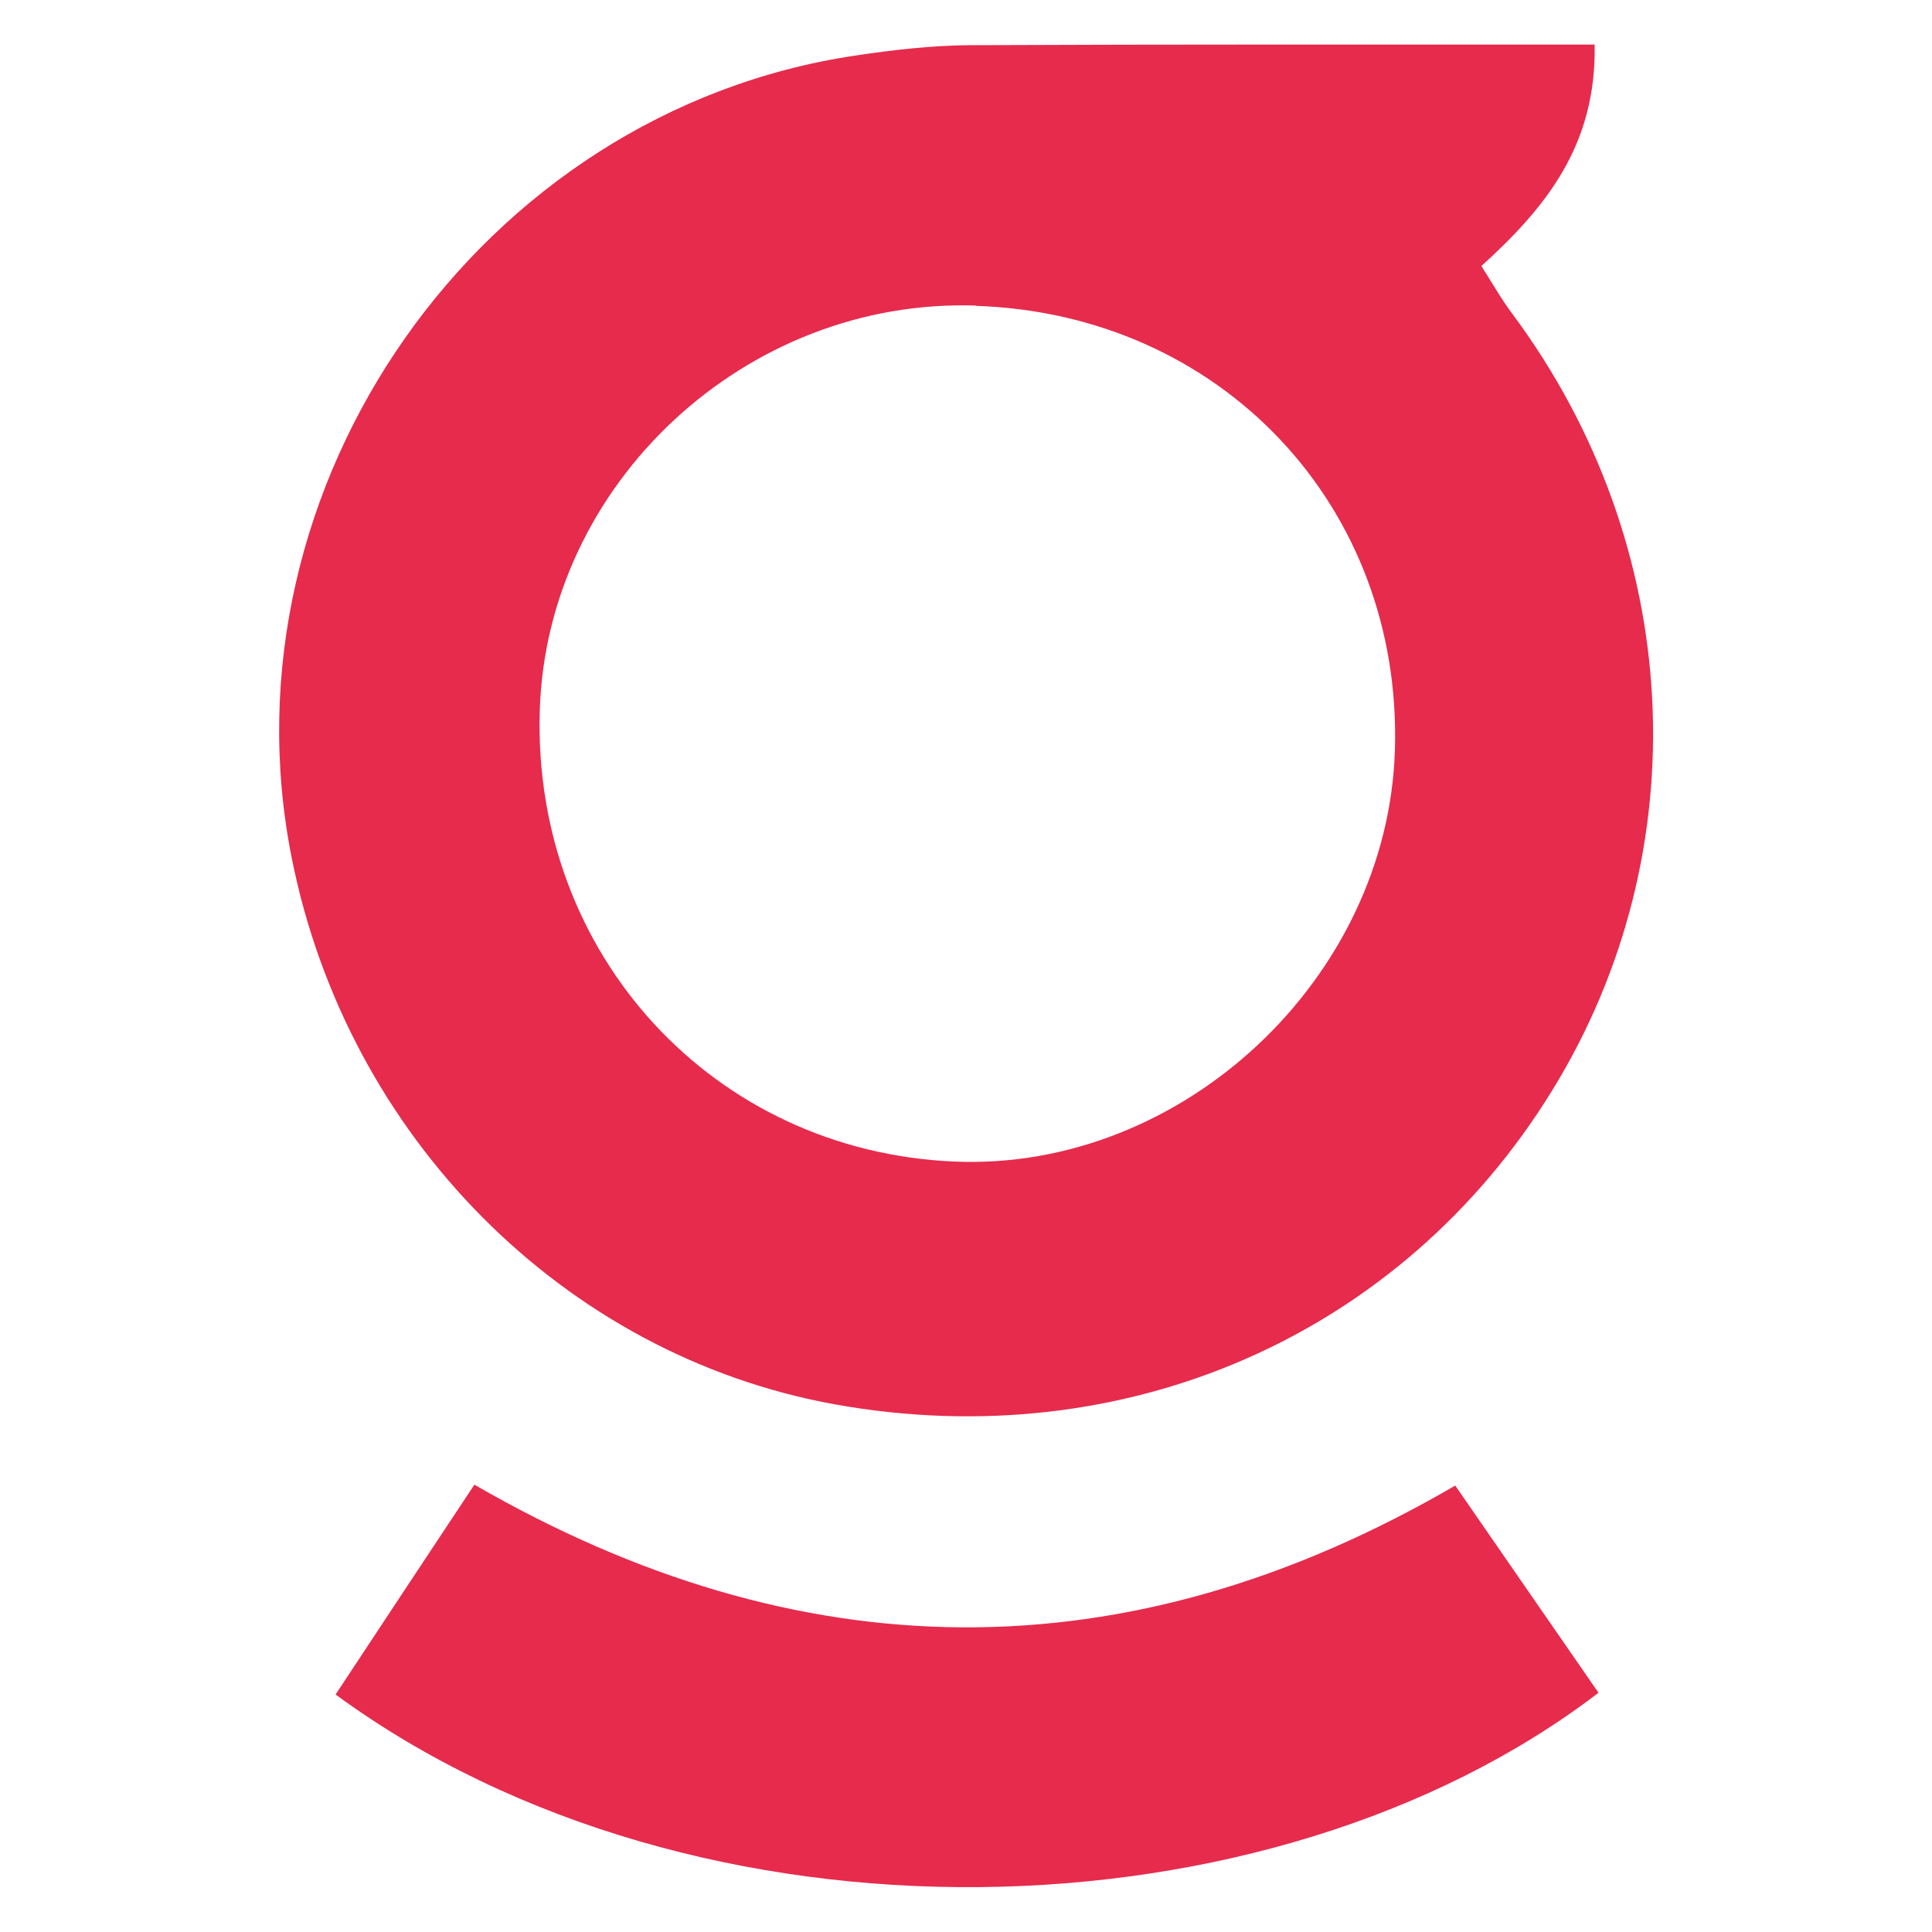
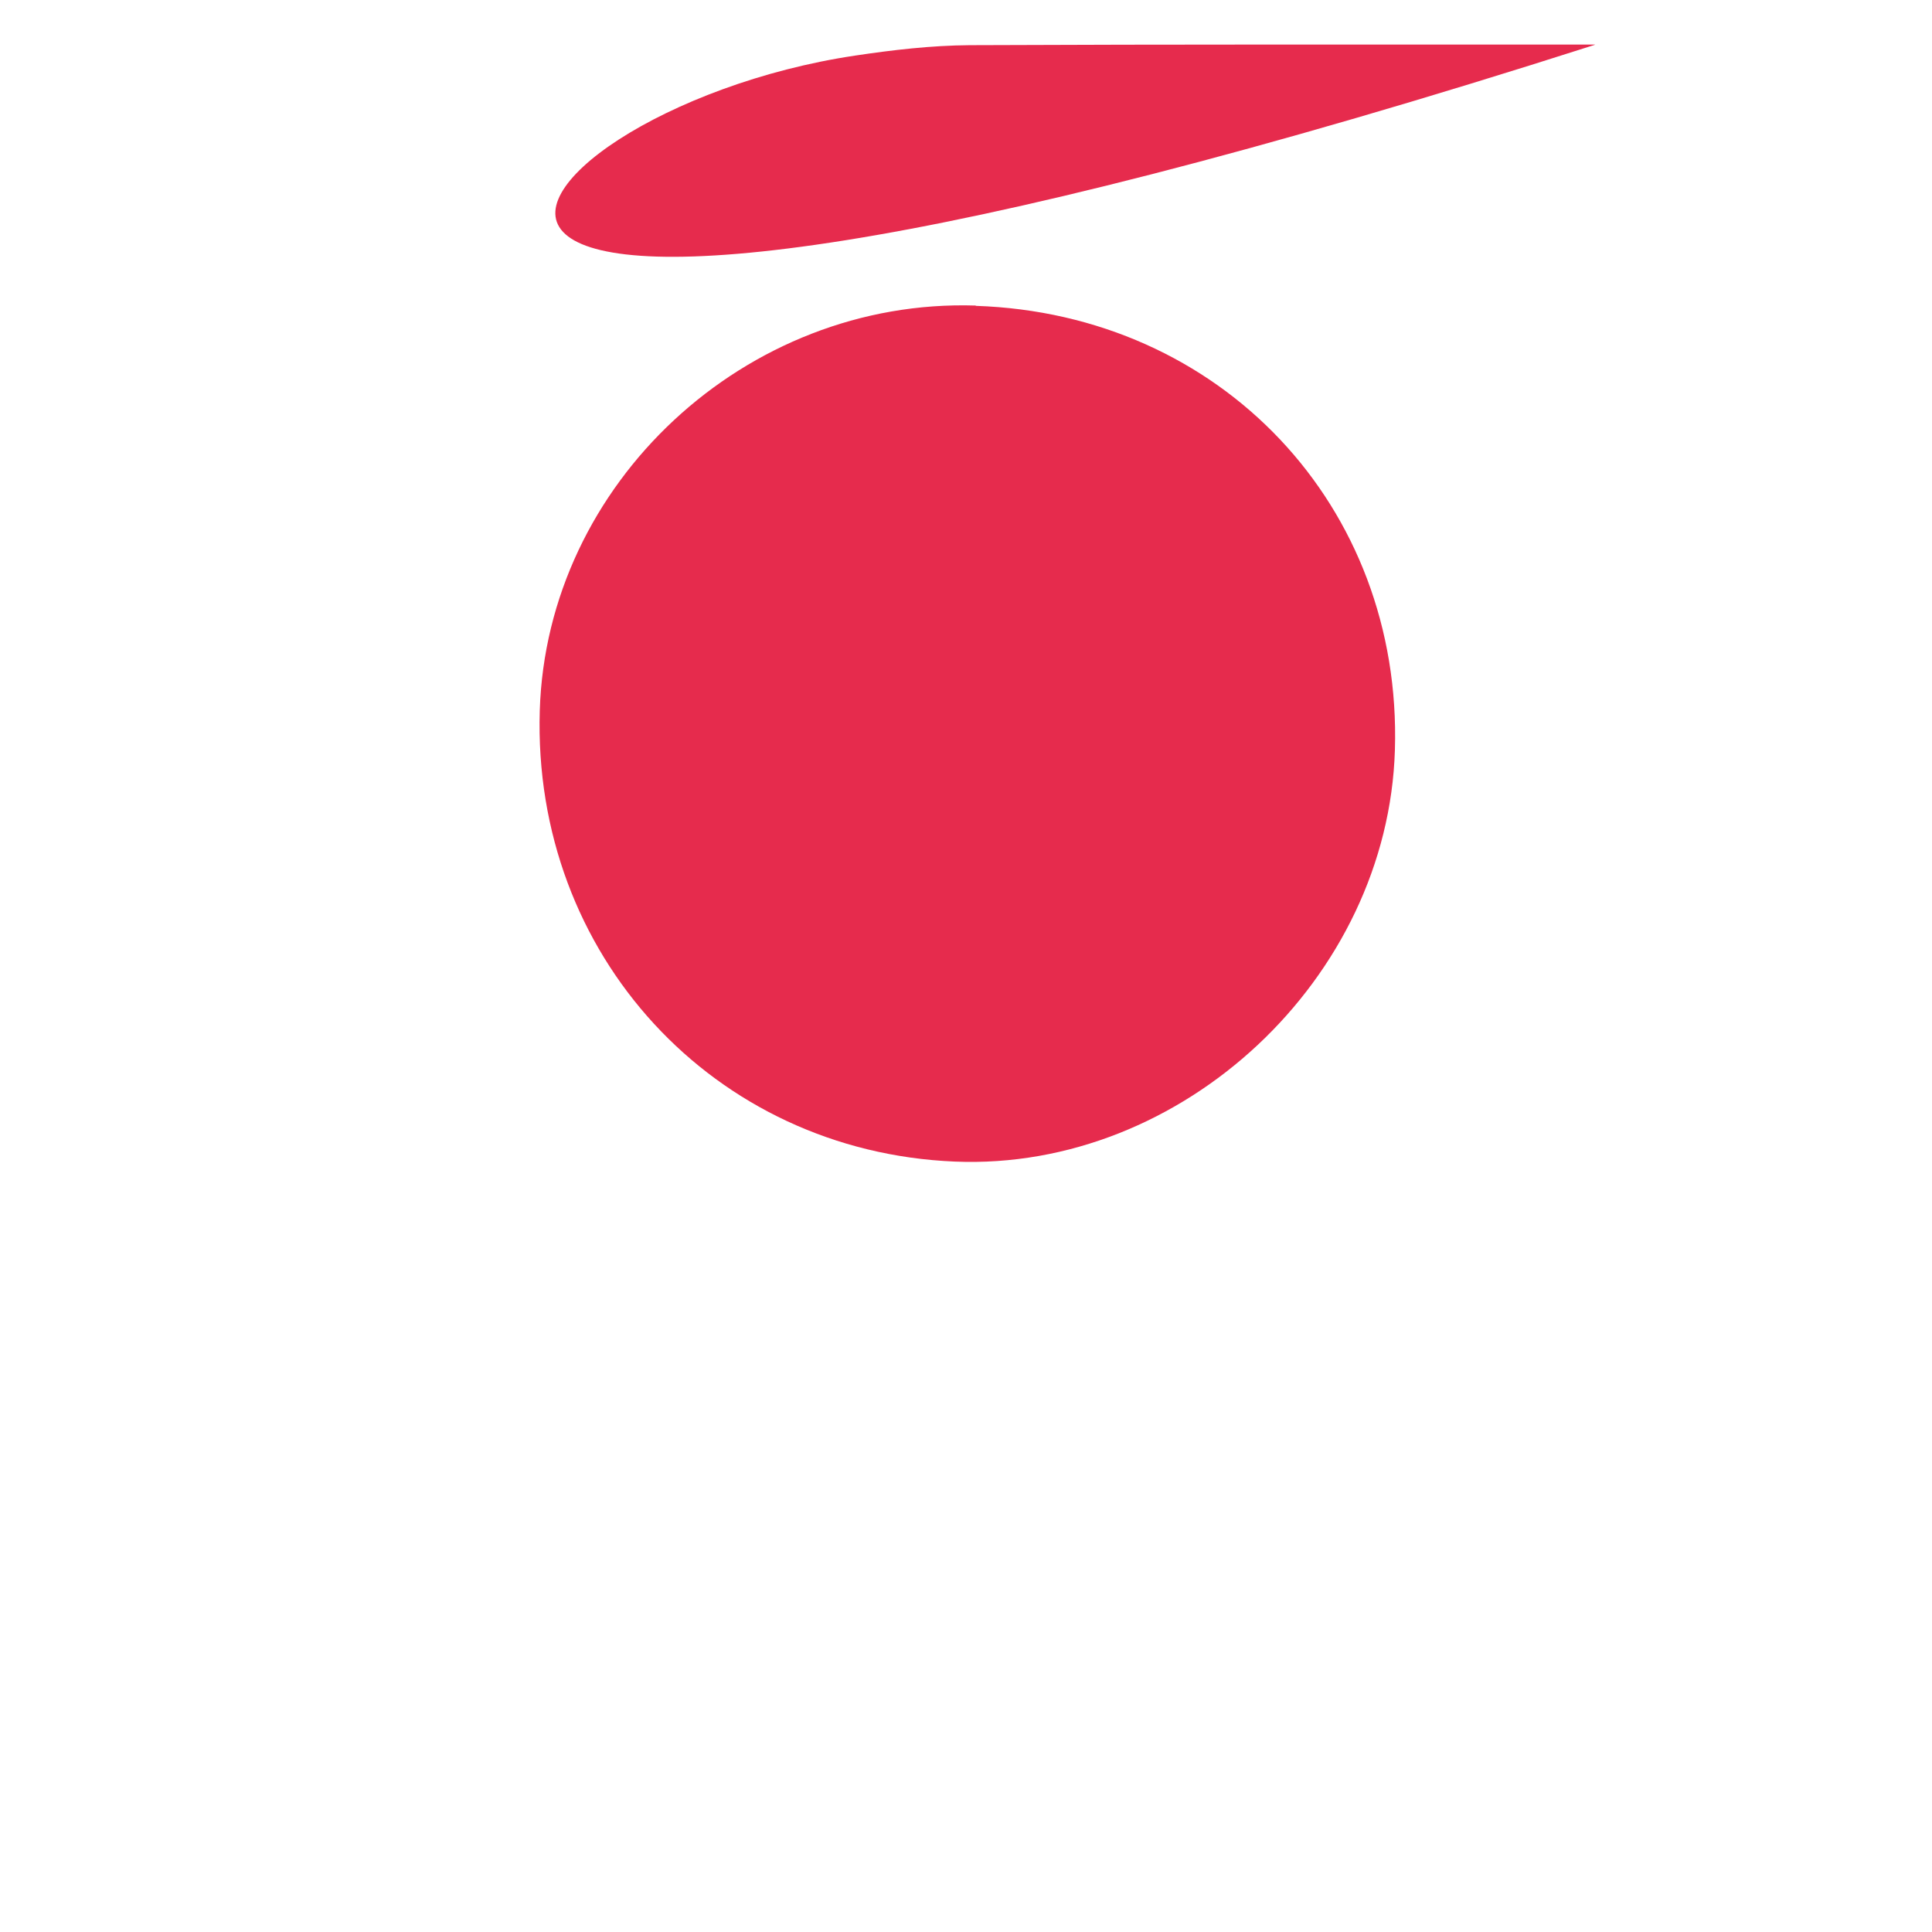
<svg xmlns="http://www.w3.org/2000/svg" id="Calque_1" viewBox="0 0 65 65">
  <g id="o33xKD">
    <g>
-       <path d="m53.65,1.51c.06,3.38-1.64,5.47-3.81,7.44.37.58.68,1.13,1.05,1.62,5.78,7.78,6.3,18.05,1.33,26.12-5.07,8.24-14.37,12.31-24.12,10.56-9.11-1.64-16.43-9-18.29-18.41C7.33,16.33,16.16,3.75,28.77,1.87c1.27-.19,2.56-.34,3.85-.35,6.92-.03,13.84-.02,21.04-.02Zm-20.82,8.77c-7.74-.25-14.44,5.98-14.67,13.63-.25,8.21,5.85,14.83,13.96,15.17,7.66.32,14.58-6.16,14.81-13.85.25-8.21-5.86-14.67-14.1-14.94Z" style="fill:#e62b4d;" />
-       <path d="m48.96,49.98c1.66,2.4,3.24,4.69,4.82,6.97-11.05,8.46-30.34,8.96-42.49.06,1.48-2.24,2.97-4.5,4.67-7.06,10.89,6.29,21.89,6.5,33,.03Z" style="fill:#e62b4d;" />
+       <path d="m53.65,1.51C7.33,16.33,16.16,3.75,28.77,1.87c1.27-.19,2.56-.34,3.85-.35,6.92-.03,13.84-.02,21.04-.02Zm-20.82,8.77c-7.74-.25-14.44,5.98-14.67,13.63-.25,8.21,5.85,14.83,13.96,15.17,7.66.32,14.58-6.16,14.81-13.85.25-8.21-5.86-14.67-14.1-14.94Z" style="fill:#e62b4d;" />
    </g>
  </g>
</svg>